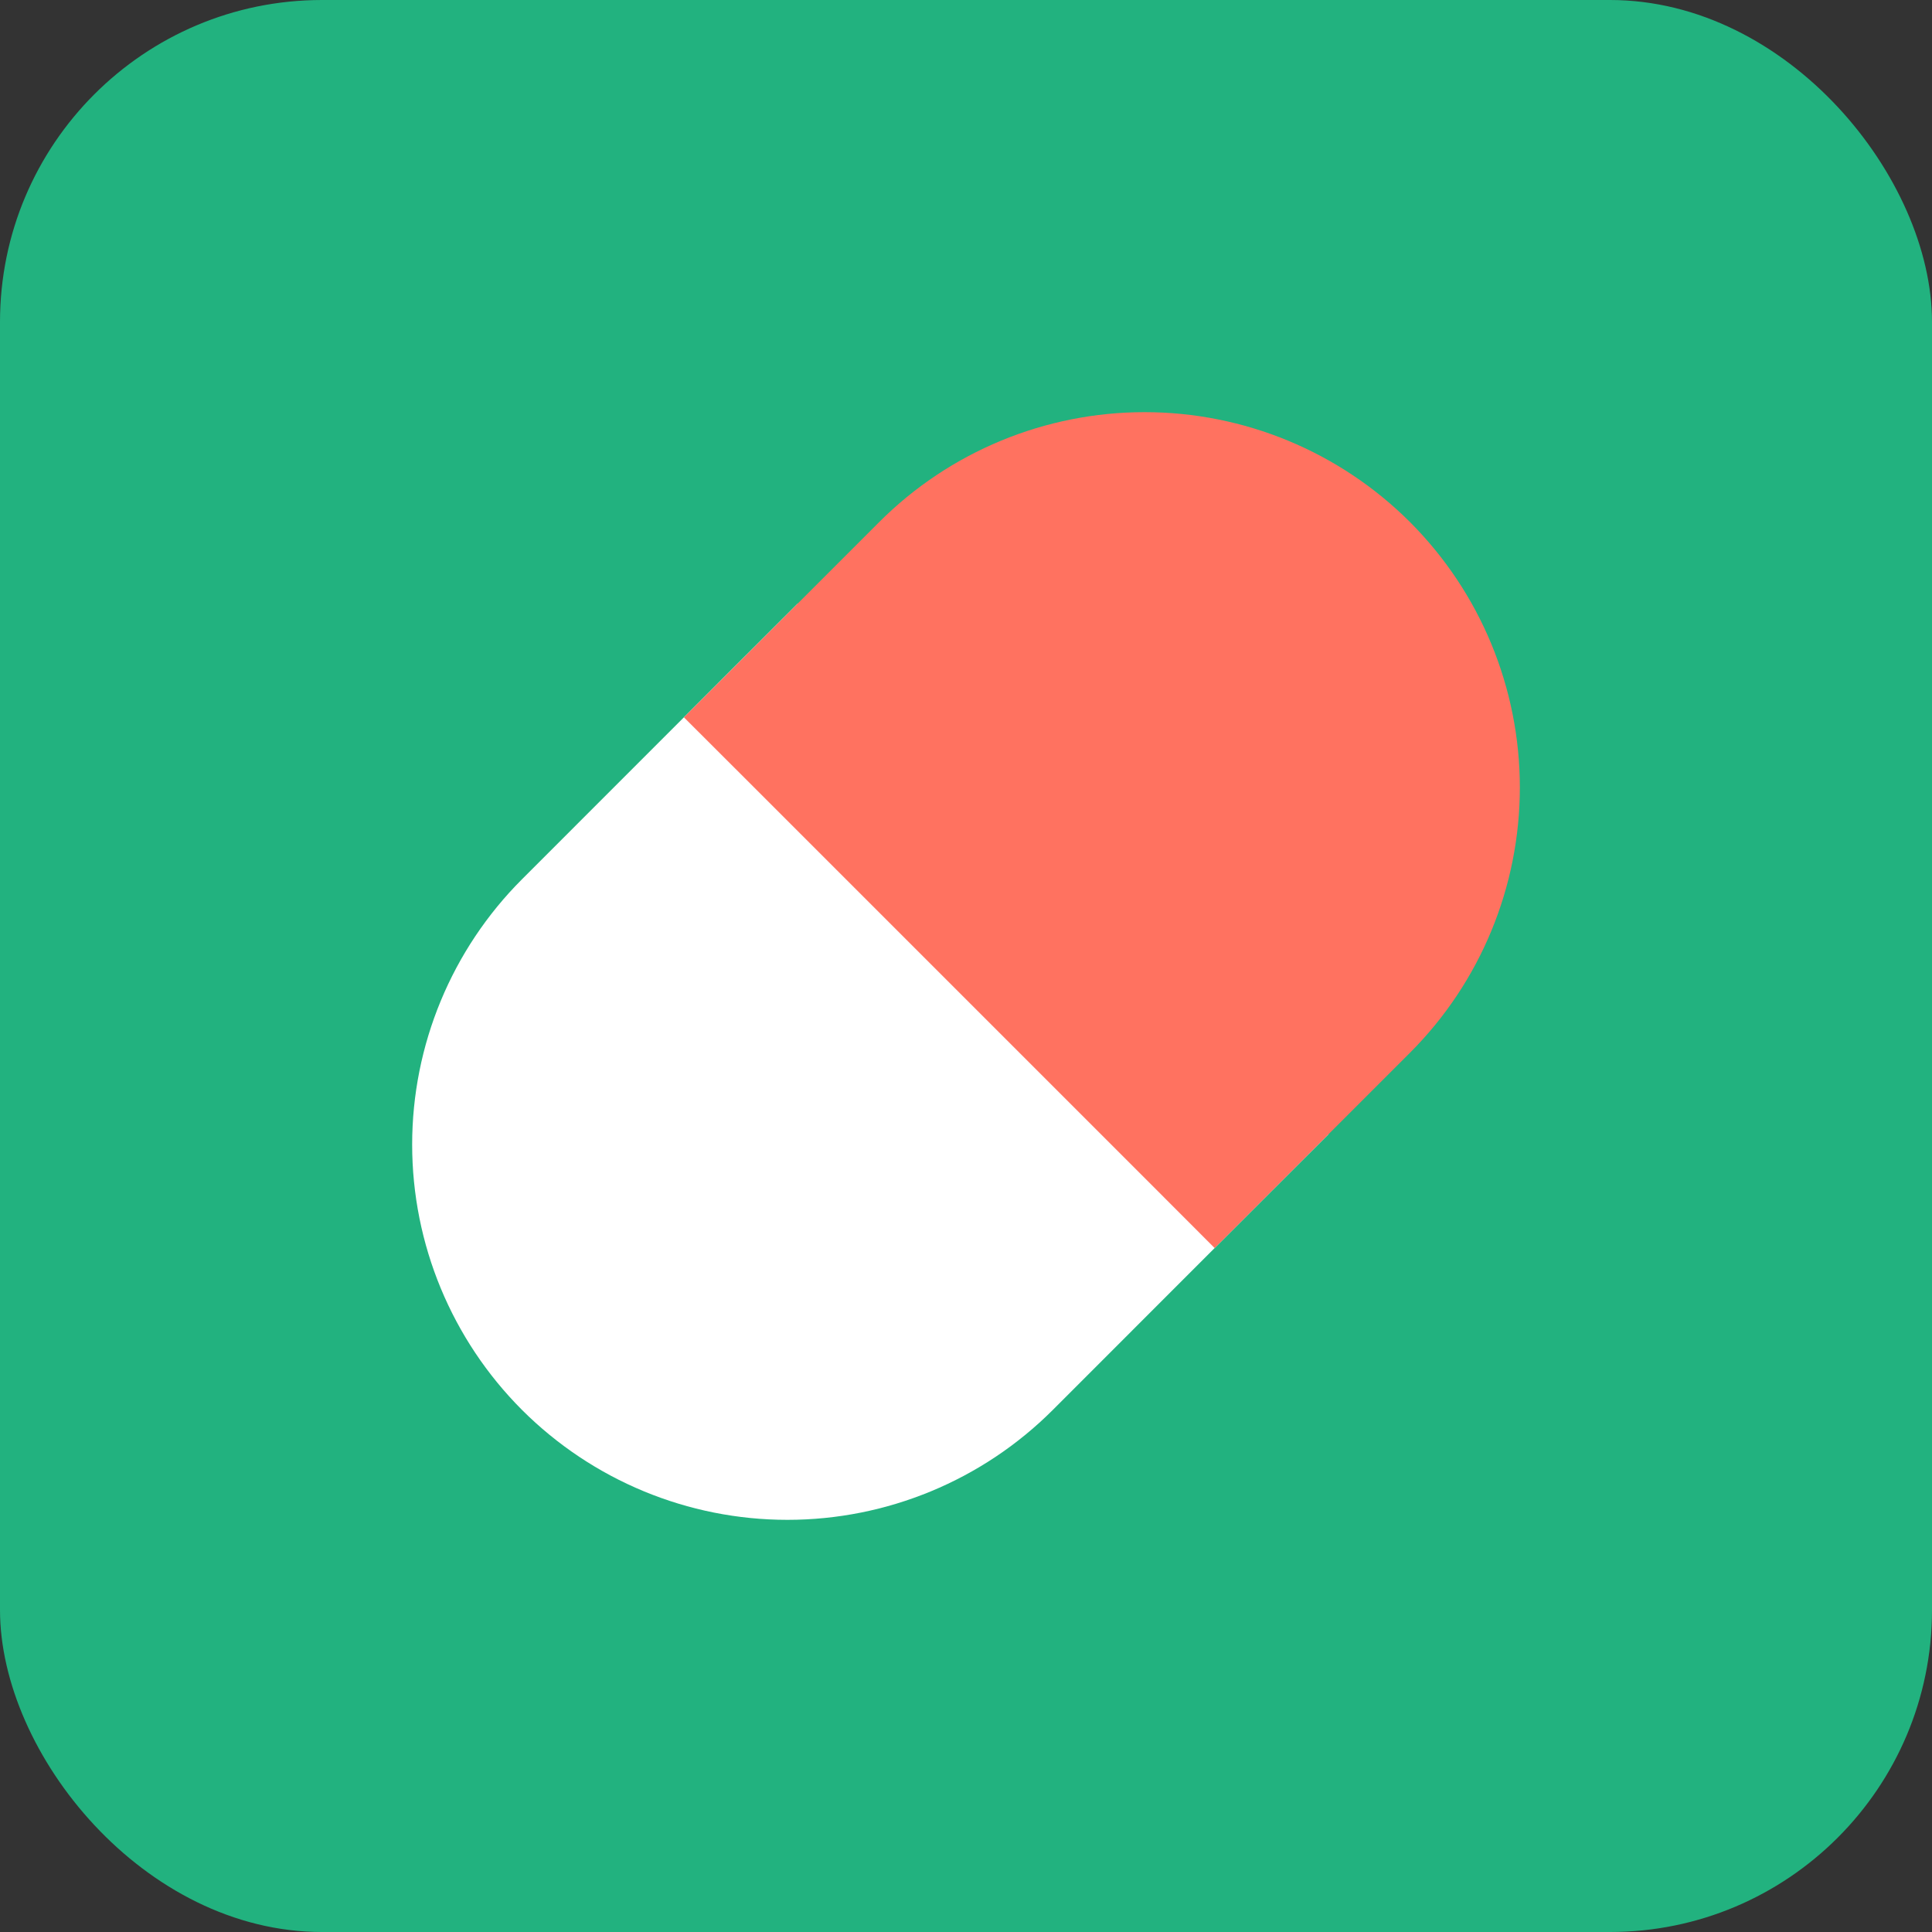
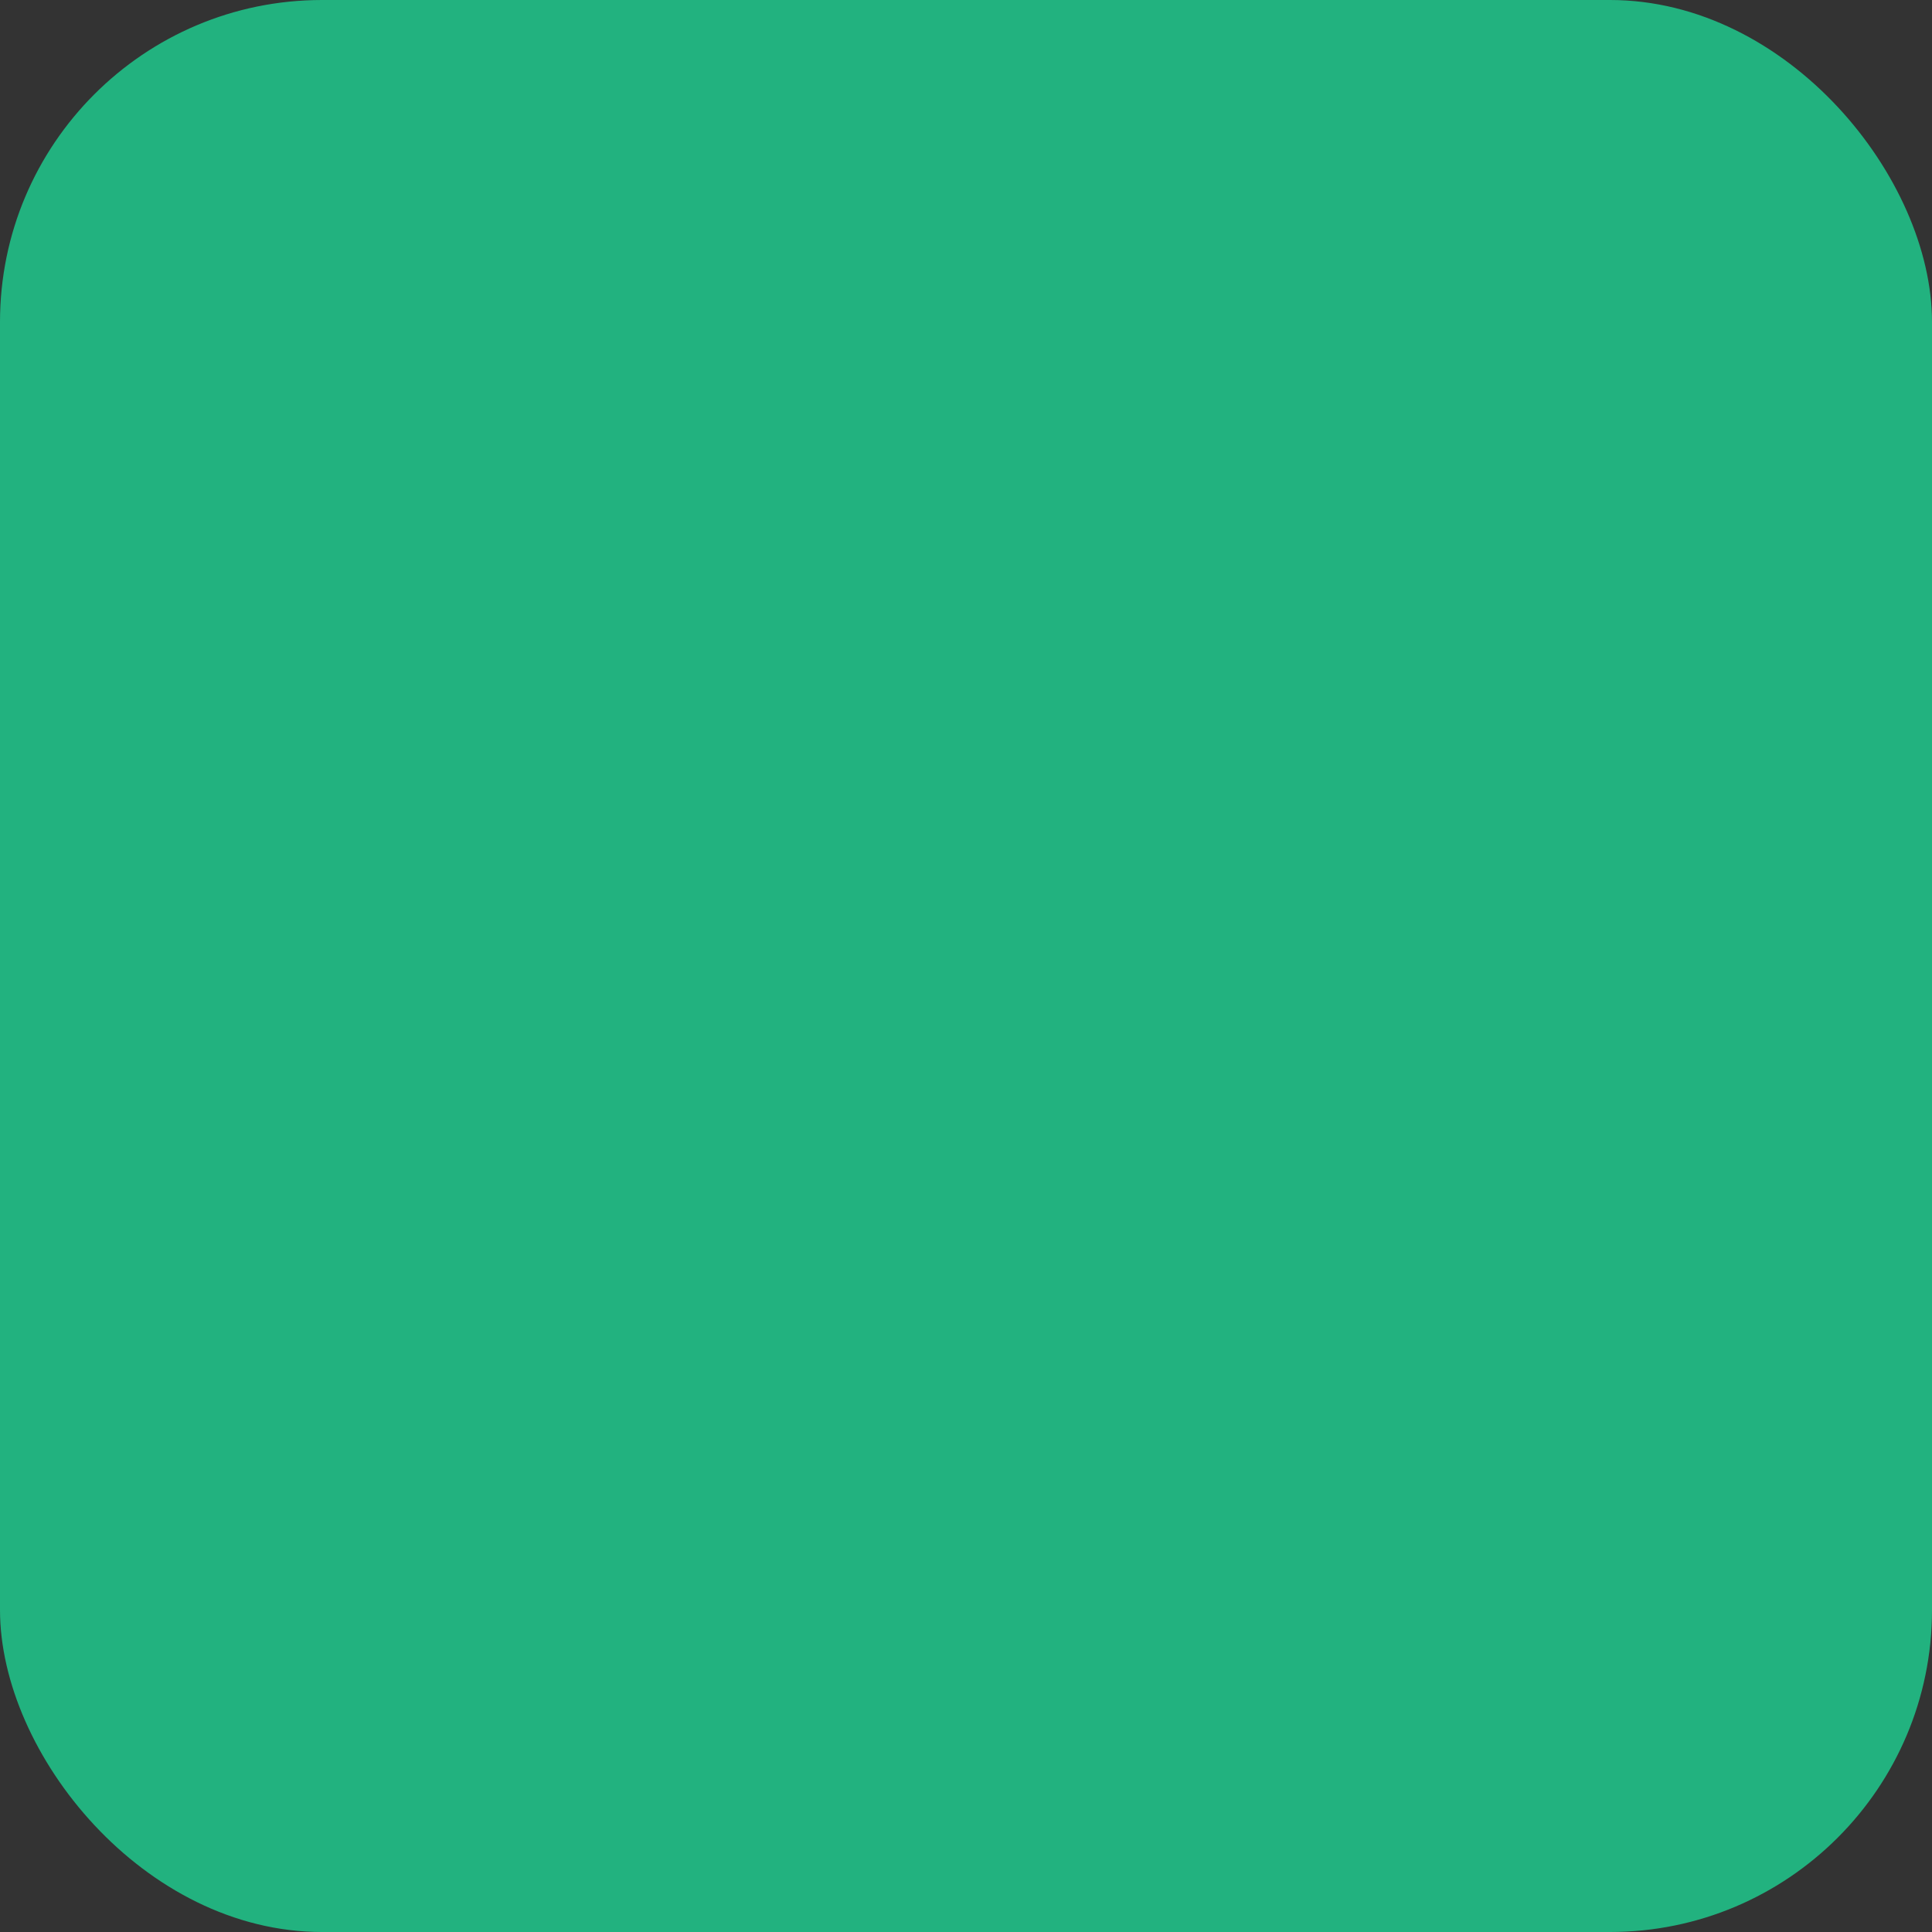
<svg xmlns="http://www.w3.org/2000/svg" width="24" height="24" viewBox="0 0 24 24" fill="none">
  <rect x="0" y="0" width="24" height="24" fill="#333333" stroke="none" />
  <rect width="24" height="24" rx="4" fill="#22B27F" />
  <g clip-path="url(#clip0_1843_5516)">
    <path fill-rule="evenodd" clip-rule="evenodd" d="M10.618 8.203L9.911 7.496L9.203 8.203L6.485 10.922C5.611 11.796 5.12 12.982 5.12 14.218C5.12 15.455 5.611 16.64 6.485 17.515C7.36 18.389 8.545 18.88 9.782 18.88C11.018 18.88 12.204 18.389 13.078 17.515L15.796 14.796L16.504 14.089L15.796 13.382L10.618 8.203Z" fill="white" />
-     <path fill-rule="evenodd" clip-rule="evenodd" d="M14.218 5.12C12.982 5.12 11.796 5.611 10.922 6.485L9.204 8.203L8.496 8.911L9.204 9.618L14.382 14.796L15.089 15.504L15.797 14.796L17.515 13.078C18.389 12.204 18.88 11.018 18.88 9.782C18.88 8.545 18.389 7.36 17.515 6.485C16.64 5.611 15.455 5.12 14.218 5.12Z" fill="#FF7260" />
  </g>
  <defs>
    <clipPath id="clip0_1843_5516">
-       <rect width="14" height="14" fill="white" transform="translate(5 5)" />
-     </clipPath>
+       </clipPath>
  </defs>
</svg>